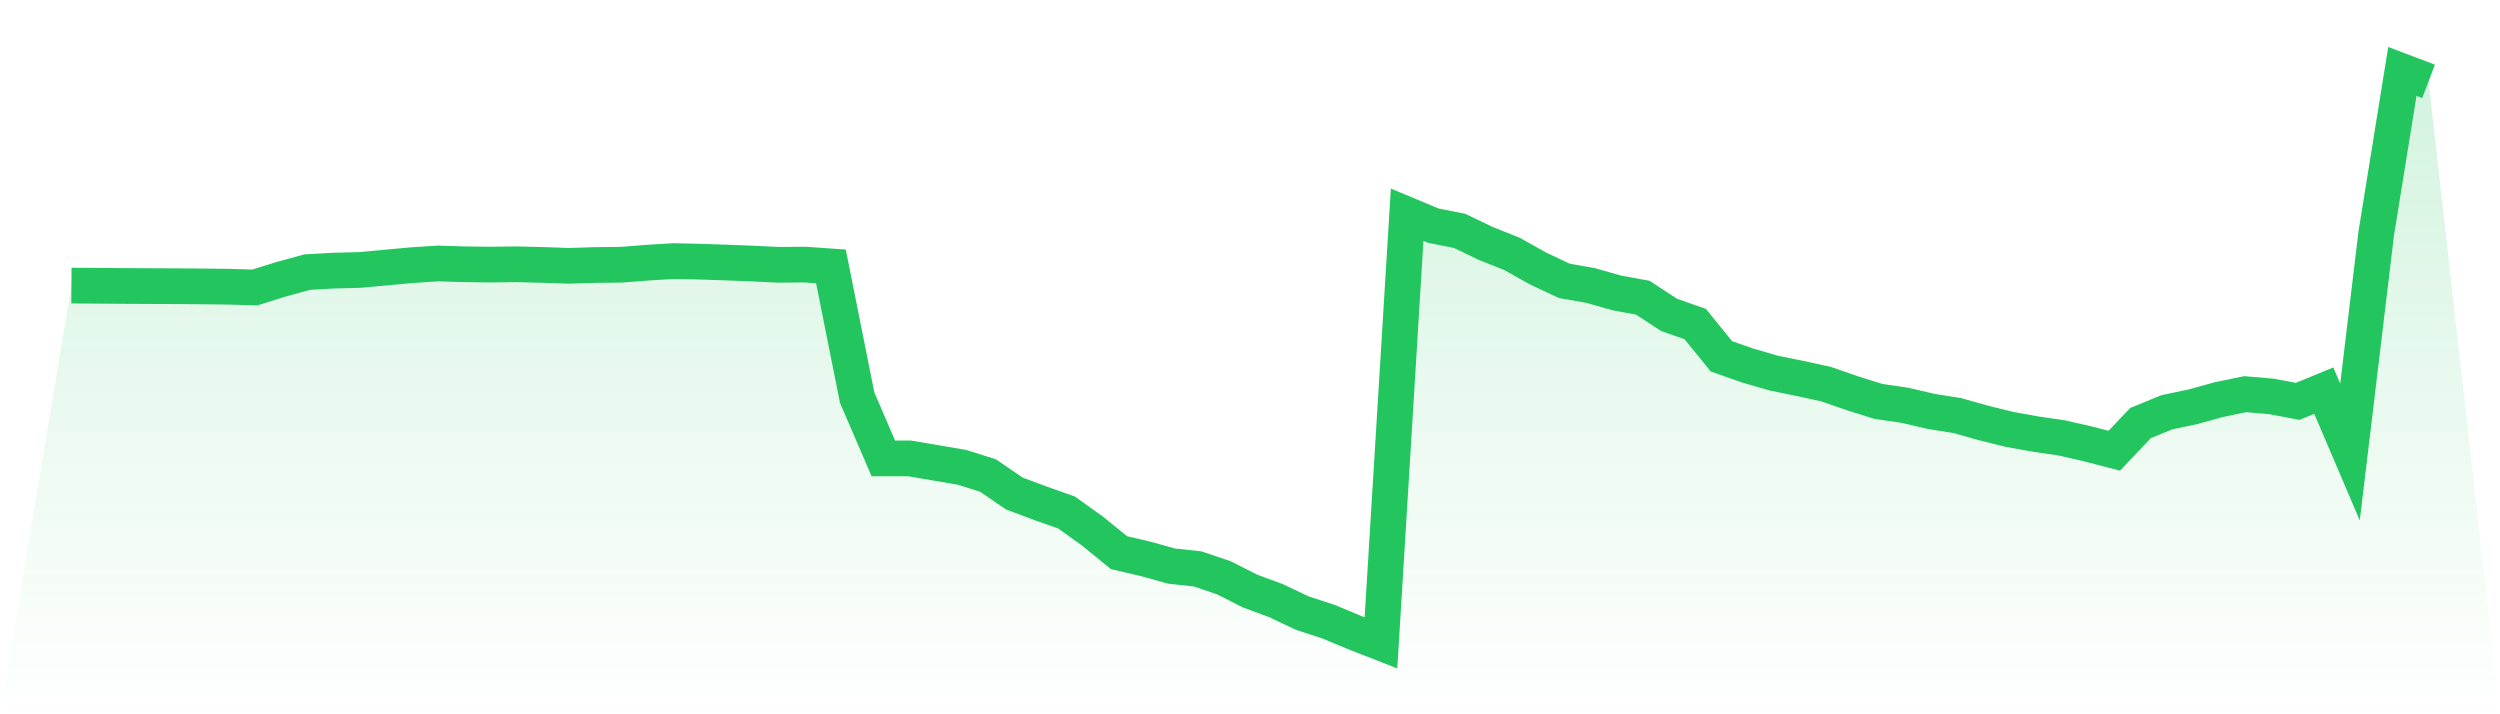
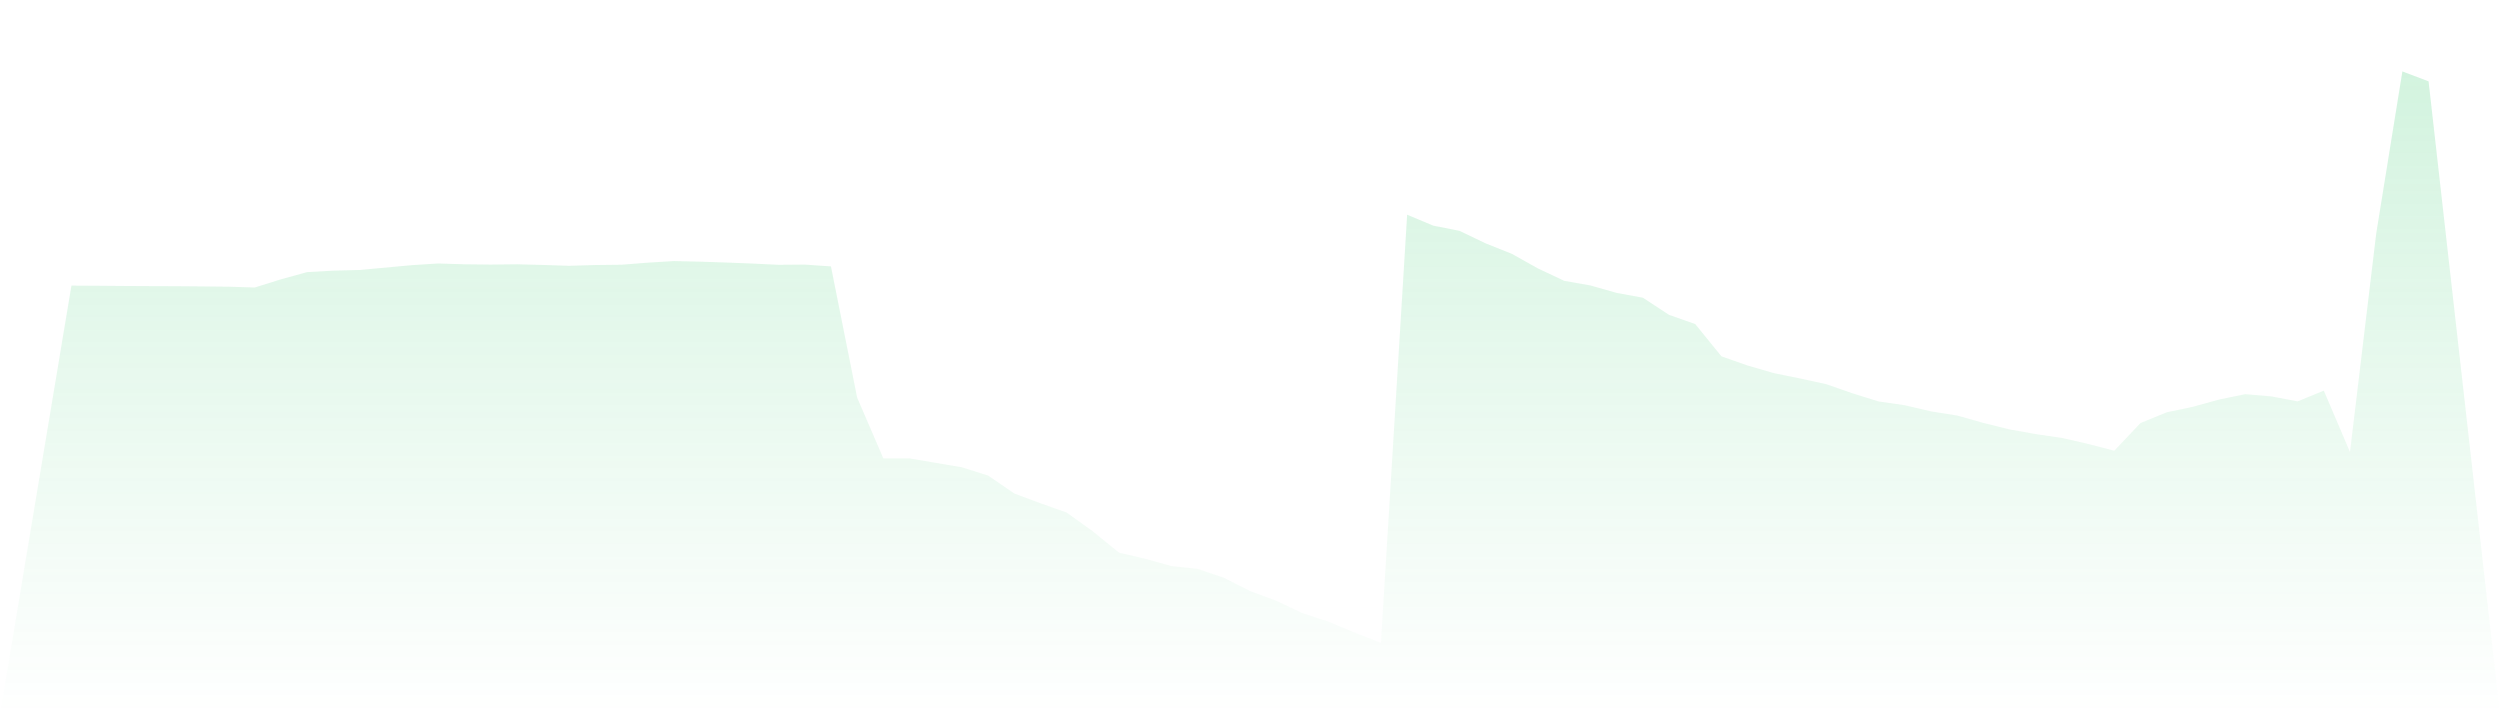
<svg xmlns="http://www.w3.org/2000/svg" viewBox="0 0 140 40">
  <defs>
    <linearGradient id="gradient" x1="0" x2="0" y1="0" y2="1">
      <stop offset="0%" stop-color="#22c55e" stop-opacity="0.2" />
      <stop offset="100%" stop-color="#22c55e" stop-opacity="0" />
    </linearGradient>
  </defs>
  <path d="M4,15.994 L4,15.994 L5.467,16.002 L6.933,16.014 L8.4,16.022 L9.867,16.027 L11.333,16.039 L12.8,16.055 L14.267,16.1 L15.733,15.642 L17.2,15.238 L18.667,15.156 L20.133,15.119 L21.6,14.984 L23.067,14.849 L24.533,14.755 L26,14.8 L27.467,14.817 L28.933,14.8 L30.4,14.837 L31.867,14.886 L33.333,14.841 L34.8,14.825 L36.267,14.71 L37.733,14.62 L39.2,14.653 L40.667,14.702 L42.133,14.759 L43.6,14.829 L45.067,14.817 L46.533,14.919 L48,22.265 L49.467,25.67 L50.933,25.67 L52.4,25.919 L53.867,26.169 L55.333,26.631 L56.8,27.636 L58.267,28.184 L59.733,28.703 L61.2,29.758 L62.667,30.951 L64.133,31.291 L65.6,31.7 L67.067,31.859 L68.533,32.354 L70,33.098 L71.467,33.641 L72.933,34.336 L74.4,34.815 L75.867,35.428 L77.333,36 L78.8,12.025 L80.267,12.638 L81.733,12.928 L83.2,13.631 L84.667,14.216 L86.133,15.037 L87.6,15.728 L89.067,15.986 L90.533,16.403 L92,16.672 L93.467,17.633 L94.933,18.148 L96.4,19.955 L97.867,20.47 L99.333,20.895 L100.8,21.194 L102.267,21.513 L103.733,22.024 L105.2,22.481 L106.667,22.694 L108.133,23.037 L109.6,23.27 L111.067,23.683 L112.533,24.047 L114,24.309 L115.467,24.525 L116.933,24.86 L118.4,25.241 L119.867,23.691 L121.333,23.09 L122.8,22.78 L124.267,22.375 L125.733,22.073 L127.2,22.199 L128.667,22.477 L130.133,21.876 L131.6,25.314 L133.067,13.087 L134.533,4 L136,4.556 L140,40 L0,40 z" fill="url(#gradient)" />
-   <path d="M4,15.994 L4,15.994 L5.467,16.002 L6.933,16.014 L8.4,16.022 L9.867,16.027 L11.333,16.039 L12.8,16.055 L14.267,16.1 L15.733,15.642 L17.2,15.238 L18.667,15.156 L20.133,15.119 L21.6,14.984 L23.067,14.849 L24.533,14.755 L26,14.8 L27.467,14.817 L28.933,14.8 L30.4,14.837 L31.867,14.886 L33.333,14.841 L34.8,14.825 L36.267,14.71 L37.733,14.62 L39.2,14.653 L40.667,14.702 L42.133,14.759 L43.6,14.829 L45.067,14.817 L46.533,14.919 L48,22.265 L49.467,25.67 L50.933,25.67 L52.4,25.919 L53.867,26.169 L55.333,26.631 L56.8,27.636 L58.267,28.184 L59.733,28.703 L61.2,29.758 L62.667,30.951 L64.133,31.291 L65.6,31.7 L67.067,31.859 L68.533,32.354 L70,33.098 L71.467,33.641 L72.933,34.336 L74.4,34.815 L75.867,35.428 L77.333,36 L78.8,12.025 L80.267,12.638 L81.733,12.928 L83.2,13.631 L84.667,14.216 L86.133,15.037 L87.6,15.728 L89.067,15.986 L90.533,16.403 L92,16.672 L93.467,17.633 L94.933,18.148 L96.4,19.955 L97.867,20.47 L99.333,20.895 L100.8,21.194 L102.267,21.513 L103.733,22.024 L105.2,22.481 L106.667,22.694 L108.133,23.037 L109.6,23.27 L111.067,23.683 L112.533,24.047 L114,24.309 L115.467,24.525 L116.933,24.86 L118.4,25.241 L119.867,23.691 L121.333,23.09 L122.8,22.78 L124.267,22.375 L125.733,22.073 L127.2,22.199 L128.667,22.477 L130.133,21.876 L131.6,25.314 L133.067,13.087 L134.533,4 L136,4.556" fill="none" stroke="#22c55e" stroke-width="2" />
</svg>